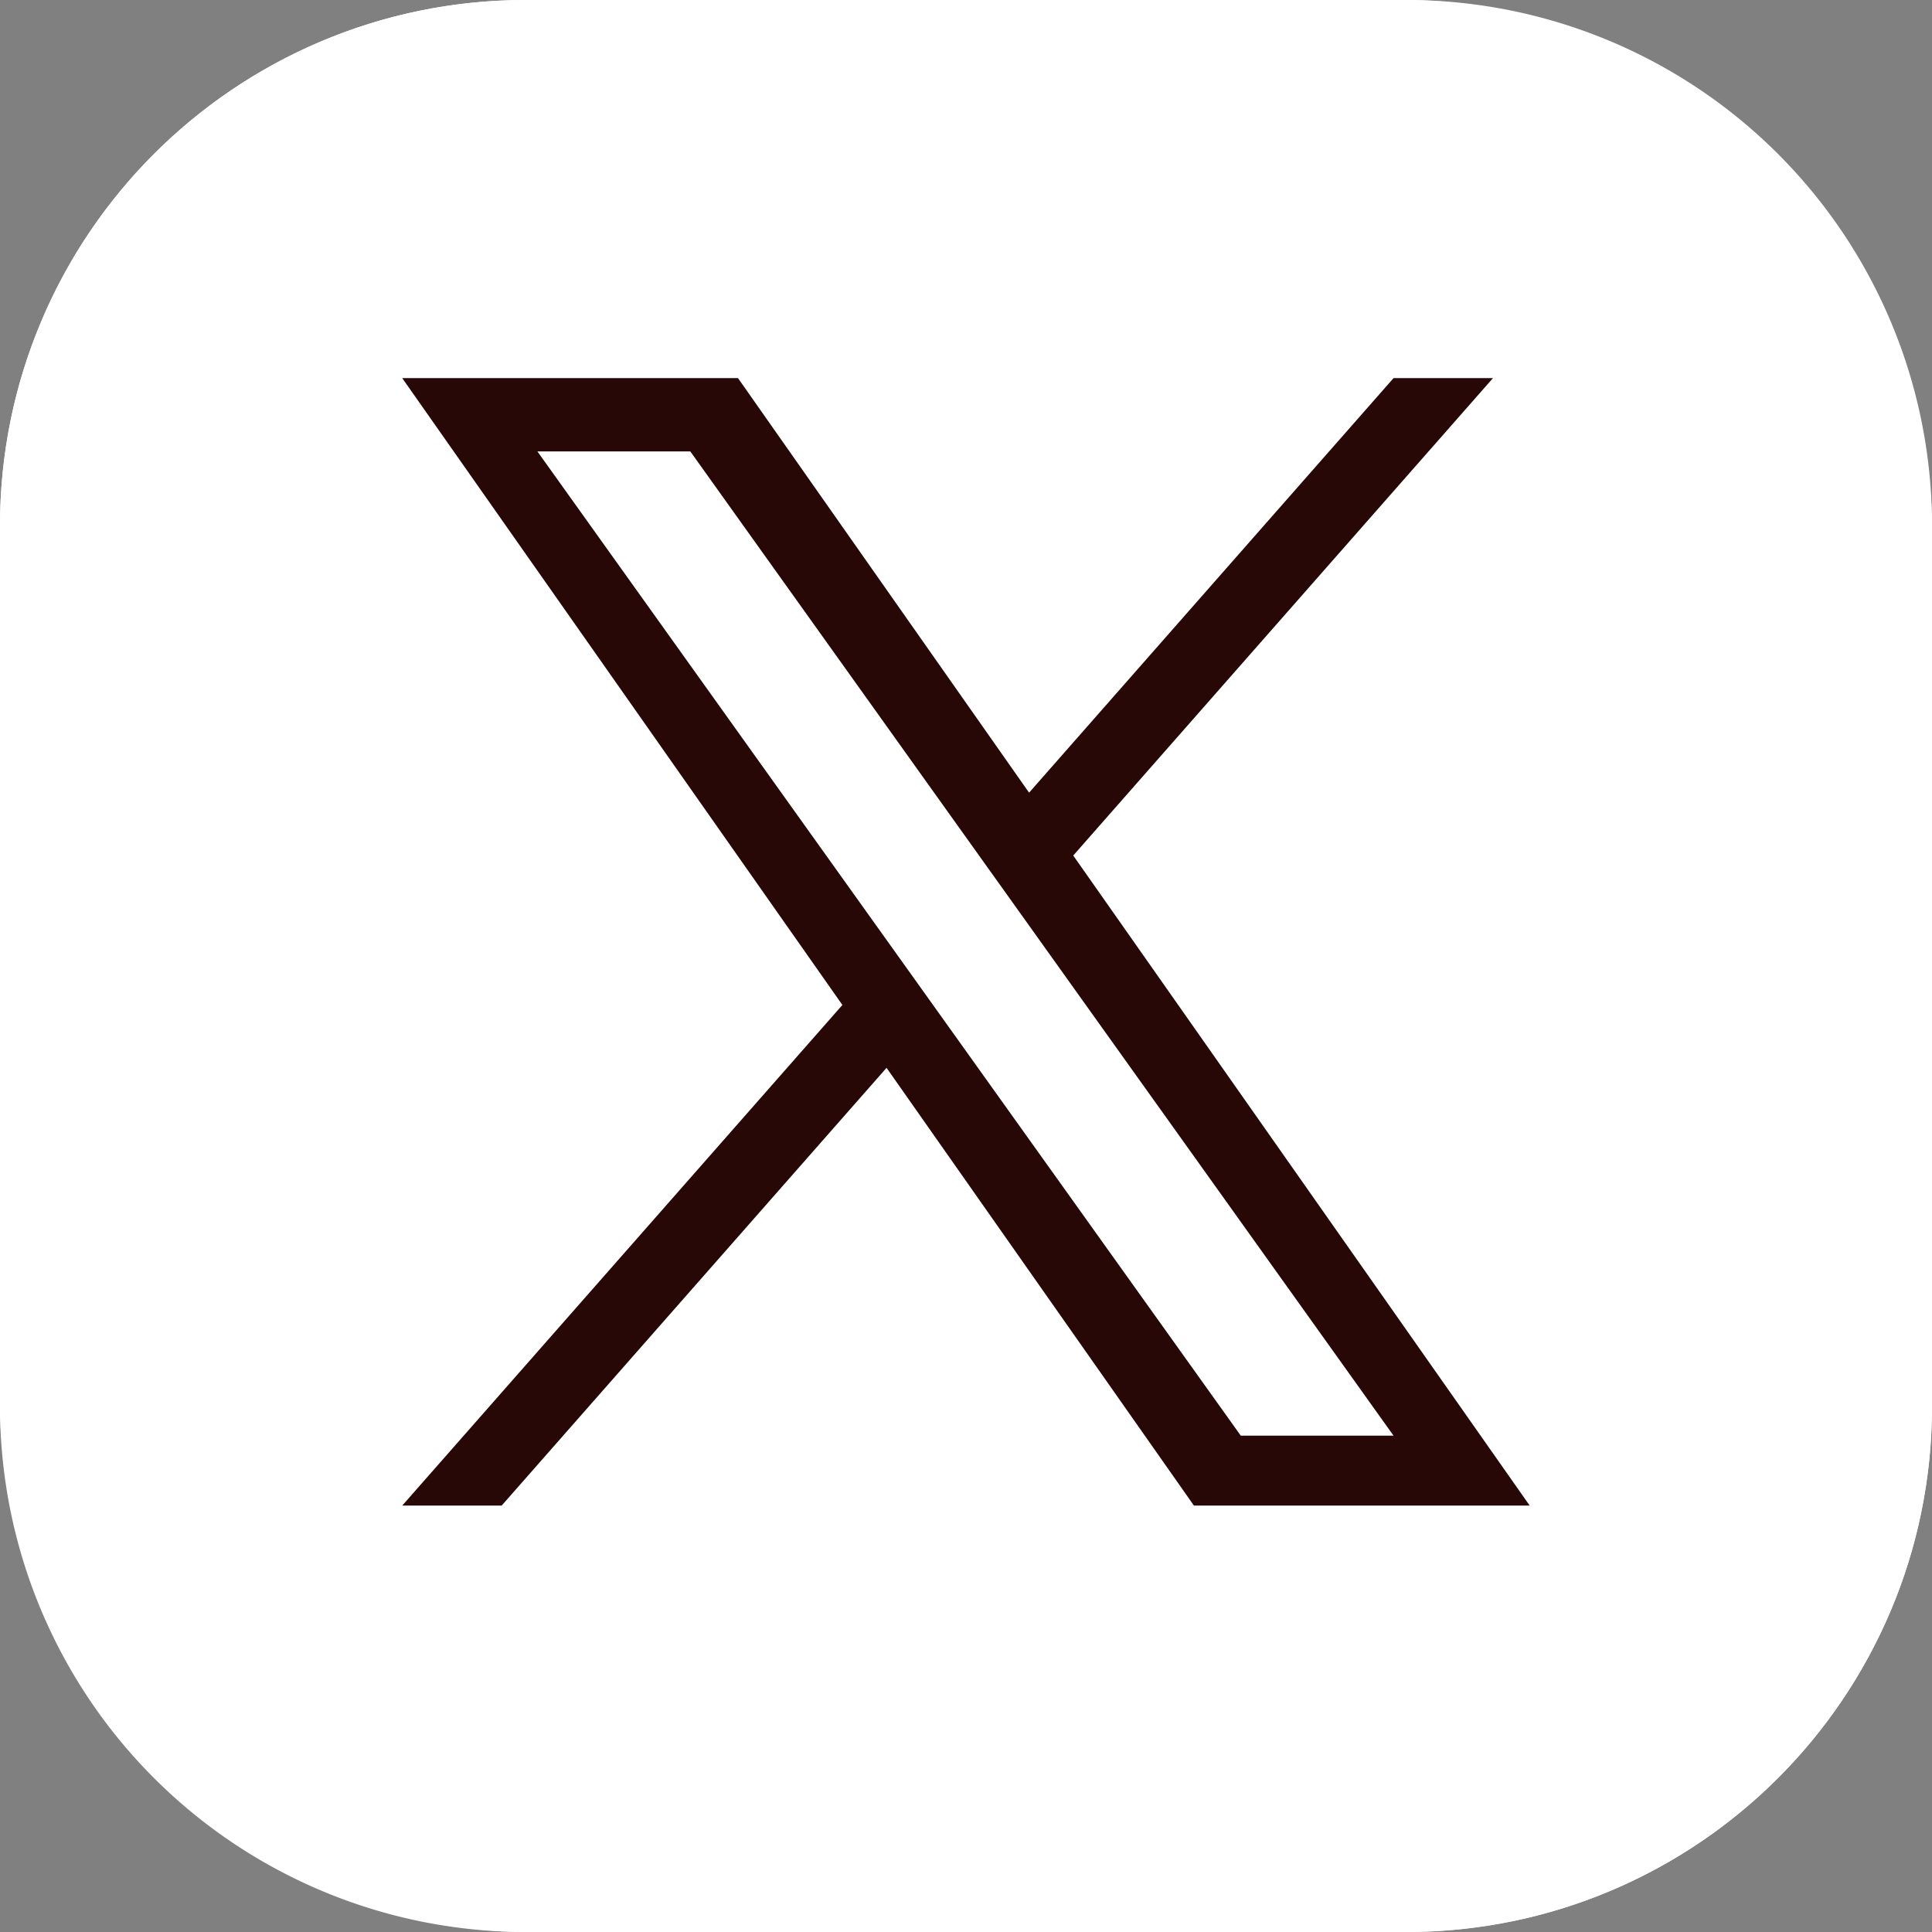
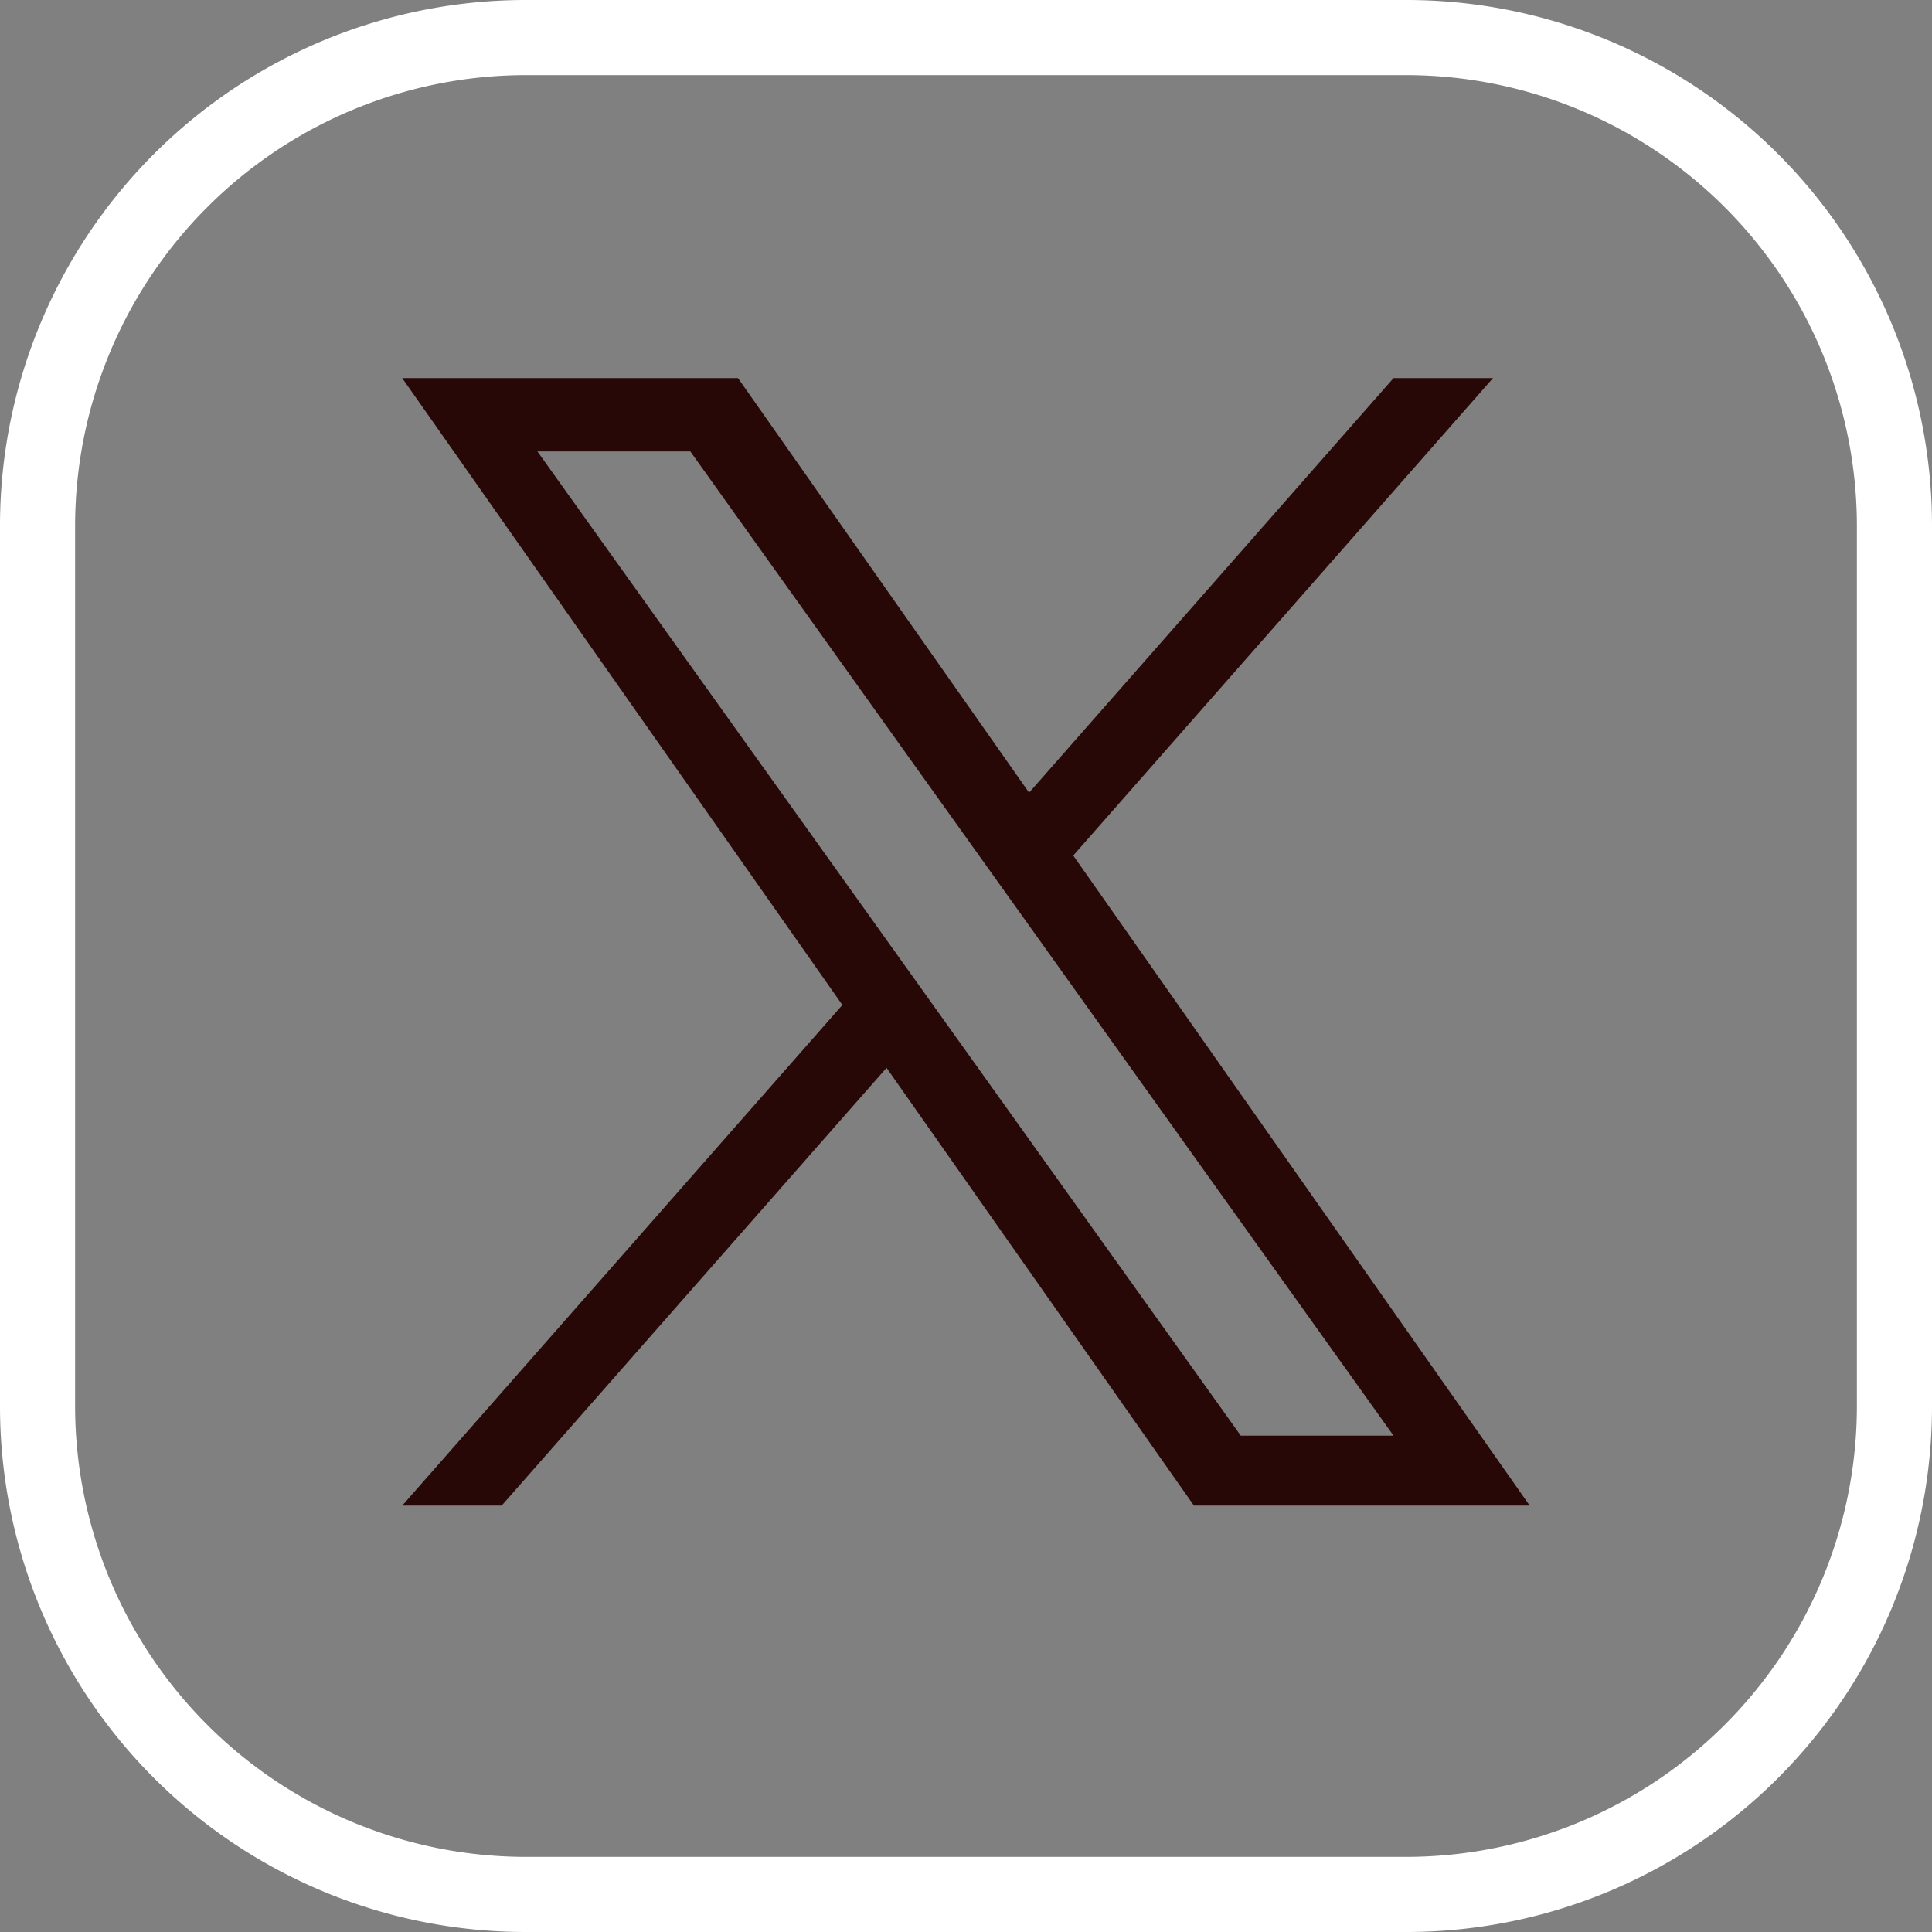
<svg xmlns="http://www.w3.org/2000/svg" width="25.726" height="25.726" viewBox="0 0 25.726 25.726">
  <rect x="0" y="0" width="25.726" height="25.726" fill="#808080" stroke="none" />
-   <rect width="25.726" height="25.726" rx="7" fill="#fff" />
  <path d="M7,1A6.007,6.007,0,0,0,1,7V18.726a6.007,6.007,0,0,0,6,6H18.726a6.007,6.007,0,0,0,6-6V7a6.007,6.007,0,0,0-6-6H7M7,0H18.726a7,7,0,0,1,7,7V18.726a7,7,0,0,1-7,7H7a7,7,0,0,1-7-7V7A7,7,0,0,1,7,0Z" fill="#fff" />
  <path d="M7.121,8.421h0l-.594-.831L1.8.976H3.836L7.649,6.313l.594.831L13.2,14.082H11.166ZM13.2,0,8.347,5.52,4.471,0H0L5.861,8.347,0,15.013H1.324L6.449,9.184l4.093,5.829h4.471L8.935,6.357h0L14.524,0Z" transform="translate(5.356 5.035)" fill="#280707" />
</svg>